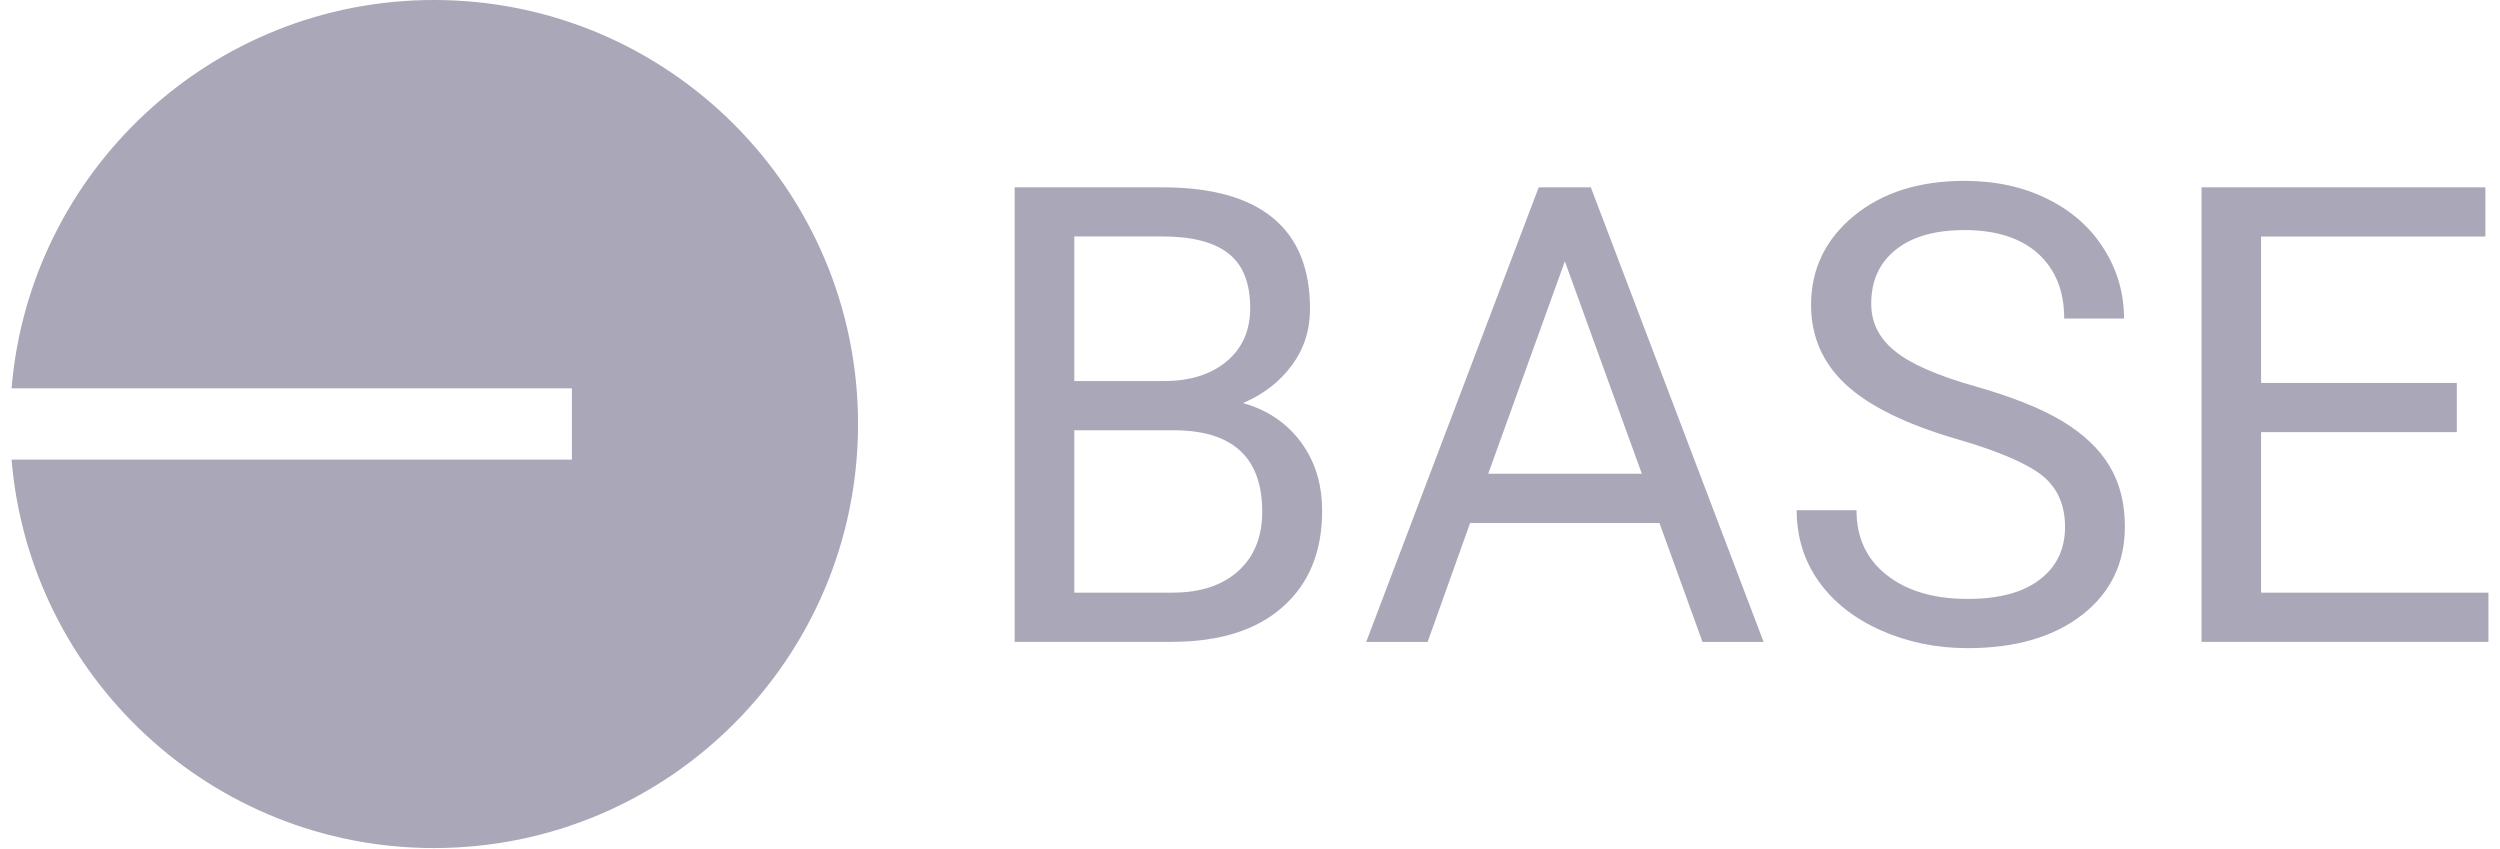
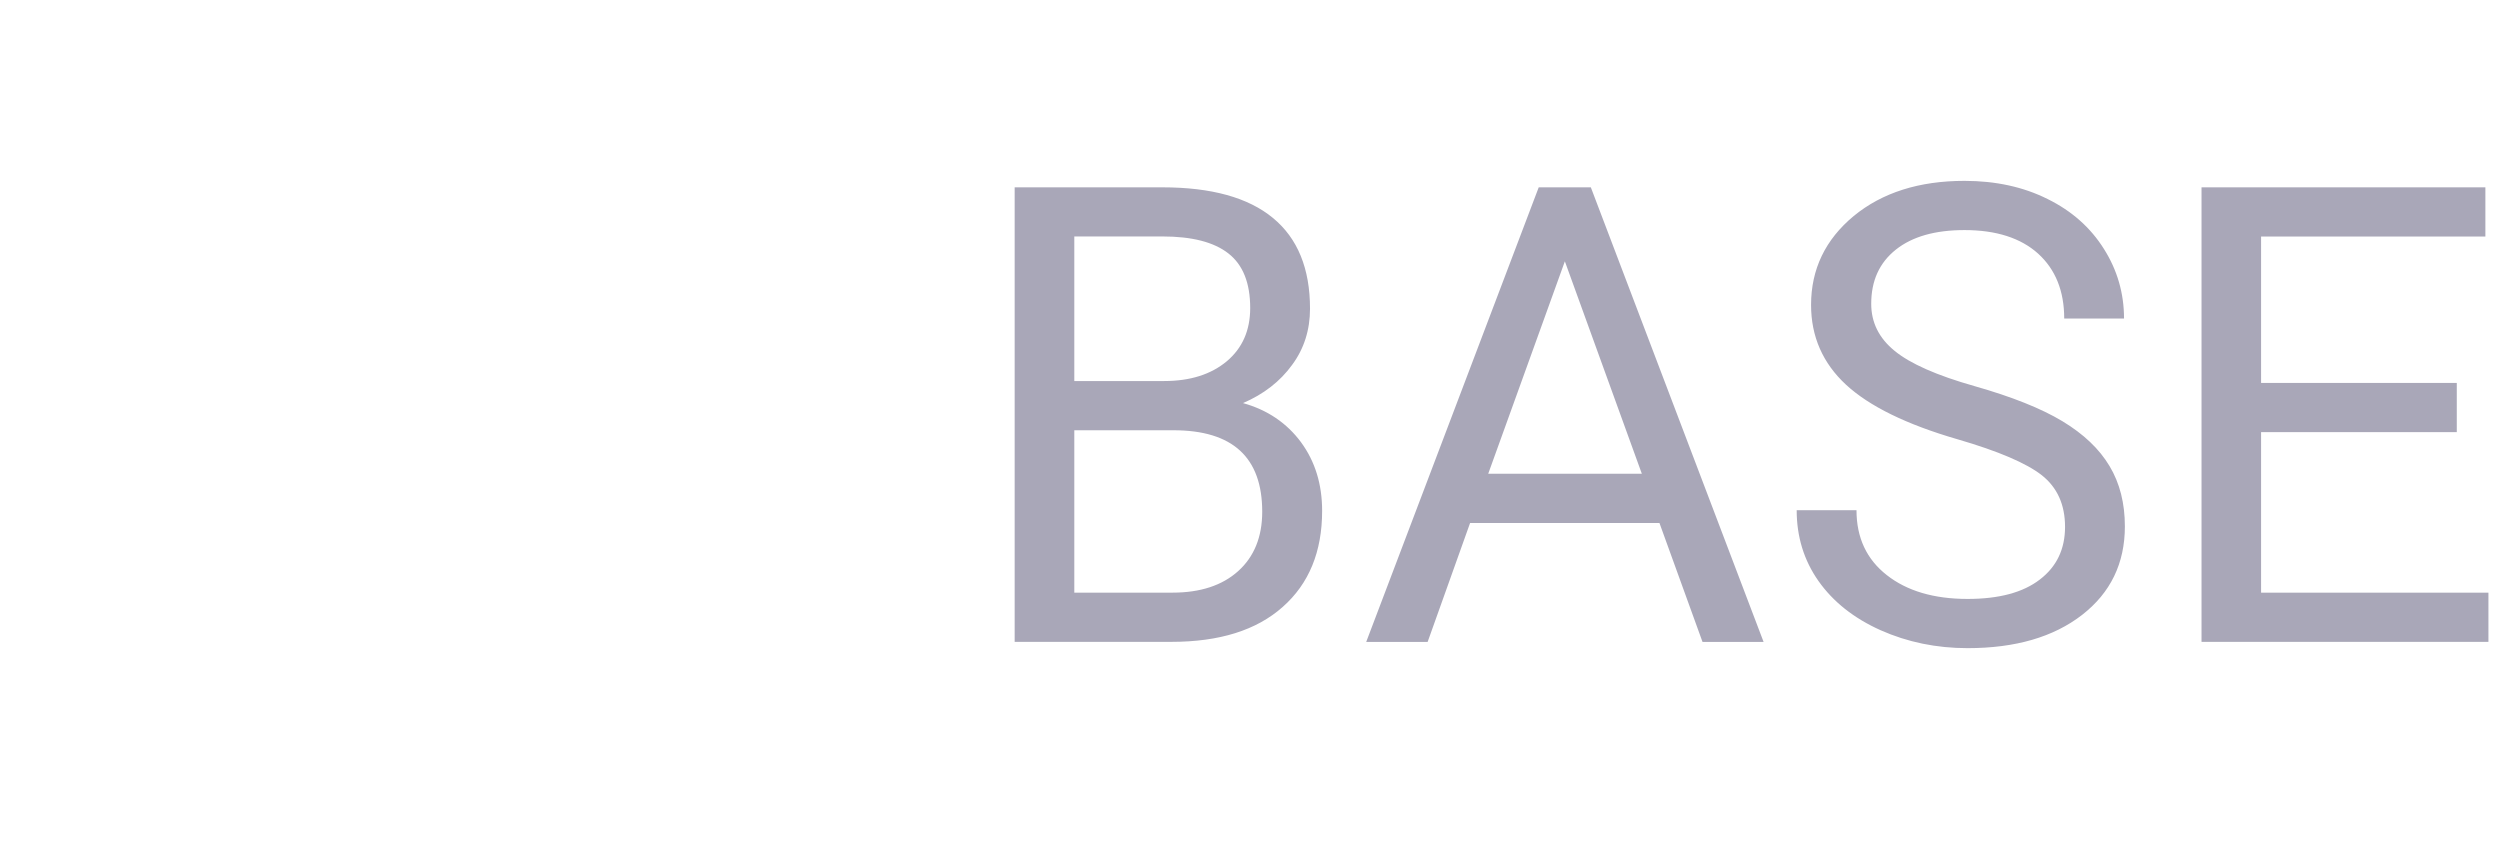
<svg xmlns="http://www.w3.org/2000/svg" width="162" height="55" viewBox="0 0 162 55" fill="none">
  <path d="M65.75 41.592V12.139H75.323C78.497 12.139 80.887 12.801 82.488 14.125C84.089 15.444 84.889 17.403 84.889 20.001C84.889 21.375 84.506 22.6 83.722 23.654C82.949 24.719 81.891 25.541 80.547 26.12C82.132 26.562 83.382 27.412 84.303 28.653C85.224 29.905 85.674 31.39 85.674 33.106C85.674 35.749 84.824 37.823 83.119 39.33C81.419 40.841 79.018 41.592 75.909 41.592H65.75ZM69.615 27.881V38.403H75.98C77.779 38.403 79.199 37.939 80.235 37.007C81.271 36.074 81.792 34.788 81.792 33.161C81.792 29.641 79.879 27.881 76.041 27.881H69.615ZM69.615 24.691H75.438C77.126 24.691 78.475 24.261 79.495 23.411C80.504 22.561 81.013 21.414 81.013 19.957C81.013 18.335 80.542 17.16 79.604 16.426C78.667 15.687 77.236 15.322 75.323 15.322H69.615V24.691ZM107.532 33.889H95.262L92.51 41.597H88.53L99.709 12.139H103.086L114.281 41.597H110.323L107.532 33.889ZM96.436 30.7H106.392L101.403 16.934L96.436 30.7ZM126.847 28.465C123.541 27.505 121.134 26.325 119.621 24.929C118.114 23.533 117.357 21.806 117.357 19.759C117.357 17.441 118.284 15.521 120.12 13.998C121.968 12.481 124.358 11.72 127.302 11.72C129.314 11.72 131.113 12.111 132.681 12.895C134.26 13.673 135.471 14.754 136.337 16.134C137.204 17.507 137.637 19.014 137.637 20.641H133.761C133.761 18.859 133.196 17.458 132.072 16.437C130.948 15.422 129.353 14.909 127.302 14.909C125.4 14.909 123.92 15.328 122.856 16.172C121.787 17.022 121.255 18.186 121.255 19.687C121.255 20.89 121.754 21.91 122.774 22.738C123.782 23.566 125.504 24.327 127.938 25.017C130.367 25.707 132.275 26.468 133.646 27.296C135.016 28.123 136.036 29.089 136.699 30.203C137.363 31.307 137.692 32.615 137.692 34.11C137.692 36.499 136.765 38.413 134.917 39.848C133.064 41.283 130.597 42 127.5 42C125.488 42 123.607 41.614 121.869 40.841C120.131 40.063 118.788 38.998 117.839 37.652C116.891 36.306 116.425 34.772 116.425 33.062H120.301C120.301 34.838 120.953 36.24 122.264 37.266C123.569 38.292 125.312 38.811 127.5 38.811C129.539 38.811 131.096 38.392 132.182 37.553C133.273 36.72 133.815 35.578 133.815 34.143C133.815 32.697 133.306 31.583 132.308 30.794C131.315 30.016 129.49 29.232 126.847 28.465ZM159.2 28.002H146.518V38.403H161.25V41.592H142.659V12.139H161.053V15.328H146.518V24.813H159.2V28.002Z" fill="#A9A7B8" />
-   <path d="M28.124 54.954C43.294 54.954 55.601 42.656 55.601 27.477C55.601 12.307 43.303 0 28.124 0C13.736 0 1.92 11.077 0.75 25.164H37.059V29.782H0.75C1.92 43.877 13.736 54.954 28.124 54.954Z" fill="#A9A7B8" />
</svg>